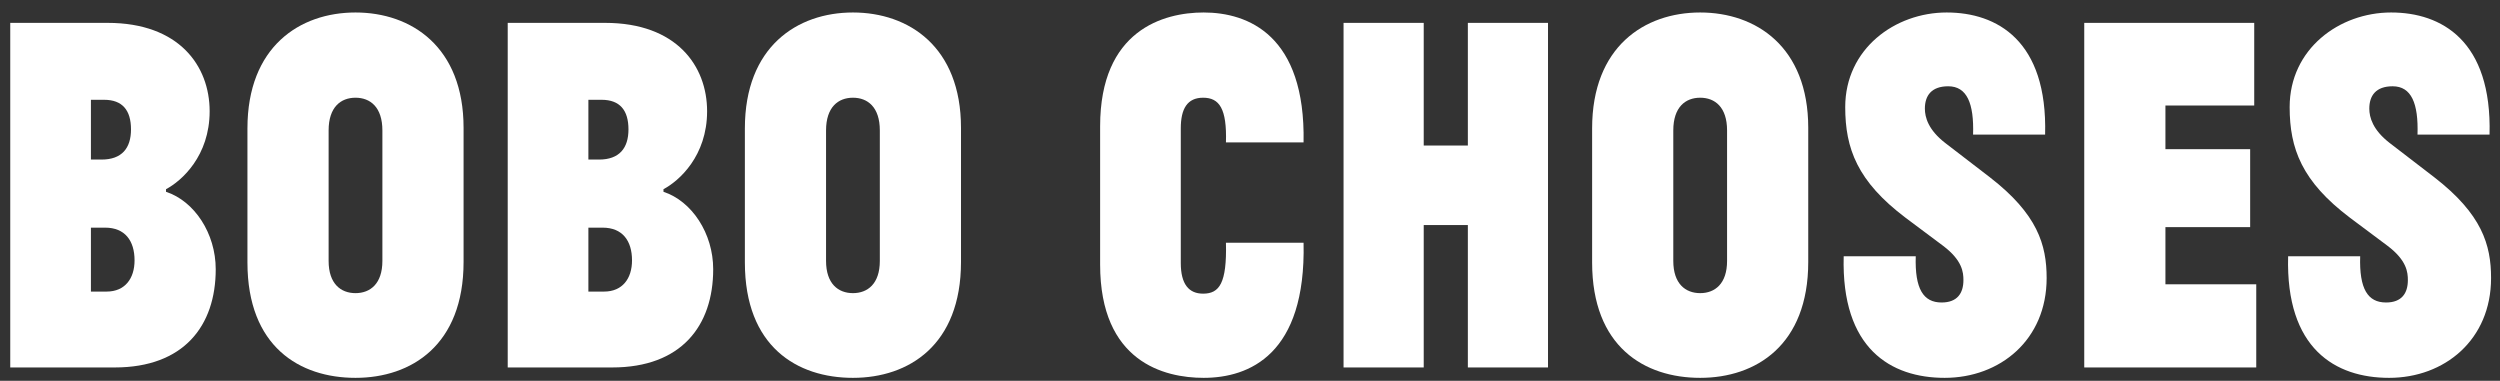
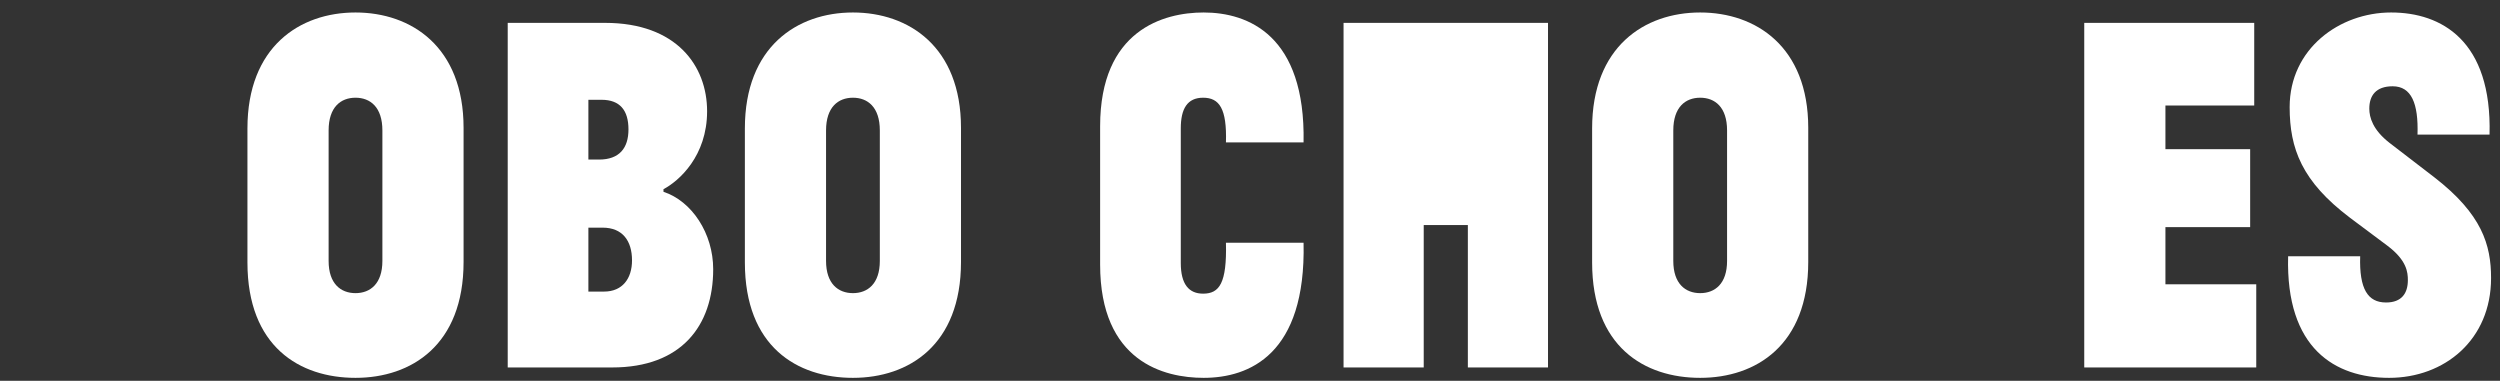
<svg xmlns="http://www.w3.org/2000/svg" width="302" height="46" viewBox="0 0 302 46" fill="none">
  <rect x="0" y="0" width="302" height="46" fill="#333333" stroke="none" />
  <g clip-path="url(#clip0_7523_17687)">
    <path d="M288.418 29.697L283.882 26.307C278.061 21.912 276.59 17.957 276.59 12.934C276.59 5.902 282.597 1.508 288.848 1.508C294.915 1.508 301.043 4.898 300.737 16.262H292.035C292.157 12.495 291.3 10.423 289.031 10.423C287.008 10.423 286.212 11.553 286.212 13.123C286.212 14.19 286.641 15.697 288.664 17.266L294.056 21.41C299.818 25.867 300.921 29.572 300.921 33.59C300.921 41.061 295.283 45.644 288.603 45.644C282.105 45.644 276.099 42.129 276.406 30.953H285.109C284.987 34.908 286.027 36.541 288.235 36.541C290.134 36.541 290.87 35.411 290.87 33.841C290.87 32.899 290.748 31.455 288.418 29.697Z" fill="white" />
    <path d="M251.777 44.389V2.763H272.31V12.746H261.584V18.02H271.819V27.437H261.584V34.343H272.555V44.389H251.777Z" fill="white" />
-     <path d="M234.73 29.697L230.195 26.307C224.374 21.912 222.903 17.957 222.903 12.934C222.903 5.902 228.909 1.508 235.161 1.508C241.228 1.508 247.356 4.898 247.049 16.262H238.348C238.47 12.495 237.612 10.423 235.344 10.423C233.321 10.423 232.525 11.553 232.525 13.123C232.525 14.19 232.953 15.697 234.976 17.266L240.369 21.41C246.131 25.867 247.234 29.572 247.234 33.59C247.234 41.061 241.595 45.644 234.915 45.644C228.418 45.644 222.412 42.129 222.718 30.953H231.422C231.3 34.908 232.342 36.541 234.547 36.541C236.447 36.541 237.182 35.411 237.182 33.841C237.182 32.899 237.06 31.455 234.73 29.697Z" fill="white" />
    <path d="M192.328 31.706V15.508C192.328 5.651 198.641 1.508 205.382 1.508C212.124 1.508 218.436 5.651 218.436 15.445V31.644C218.436 41.689 212.124 45.644 205.382 45.644C198.641 45.644 192.328 41.877 192.328 31.706ZM208.63 31.518V15.759C208.63 12.934 207.16 11.804 205.382 11.804C203.605 11.804 202.134 12.934 202.134 15.759V31.518C202.134 34.281 203.605 35.411 205.382 35.411C207.16 35.411 208.63 34.281 208.63 31.518Z" fill="white" />
-     <path d="M177.317 44.389V27.186H171.985V44.389H162.301V2.763H171.985V17.58H177.317V2.763H186.999V44.389H177.317Z" fill="white" />
+     <path d="M177.317 44.389V27.186H171.985V44.389H162.301V2.763H171.985H177.317V2.763H186.999V44.389H177.317Z" fill="white" />
    <path d="M148.094 17.203C148.217 13.123 147.297 11.804 145.336 11.804C143.436 11.804 142.639 13.123 142.639 15.508V31.769C142.639 34.343 143.62 35.473 145.336 35.473C147.297 35.473 148.217 34.218 148.094 29.321H157.471C157.778 42.819 150.913 45.644 145.397 45.644C140.617 45.644 132.895 43.698 132.895 31.958V15.257C132.895 3.642 140.556 1.508 145.397 1.508C150.791 1.508 157.716 4.27 157.471 17.203H148.094Z" fill="white" />
    <path d="M89.981 31.706V15.508C89.981 5.651 96.293 1.508 103.035 1.508C109.776 1.508 116.089 5.651 116.089 15.445V31.644C116.089 41.689 109.776 45.644 103.035 45.644C96.293 45.644 89.981 41.877 89.981 31.706ZM106.283 31.518V15.759C106.283 12.934 104.812 11.804 103.035 11.804C101.258 11.804 99.787 12.934 99.787 15.759V31.518C99.787 34.281 101.258 35.411 103.035 35.411C104.812 35.411 106.283 34.281 106.283 31.518Z" fill="white" />
    <path d="M73.957 44.389H61.332V2.763H73.099C81.741 2.763 85.418 7.974 85.418 13.436C85.418 18.836 82.047 21.849 80.148 22.854V23.168C83.58 24.298 86.154 28.191 86.154 32.523C86.154 39.366 82.293 44.389 73.957 44.389ZM72.793 27.5H71.077V35.222H72.977C75.183 35.222 76.348 33.653 76.348 31.455C76.348 29.07 75.183 27.5 72.793 27.5ZM71.077 12.055V19.275H72.364C74.816 19.275 75.919 17.894 75.919 15.634C75.919 13.311 74.877 12.055 72.67 12.055H71.077Z" fill="white" />
    <path d="M29.891 31.706V15.508C29.891 5.651 36.203 1.508 42.945 1.508C49.687 1.508 56 5.651 56 15.445V31.644C56 41.689 49.687 45.644 42.945 45.644C36.203 45.644 29.891 41.877 29.891 31.706ZM46.193 31.518V15.759C46.193 12.934 44.722 11.804 42.945 11.804C41.168 11.804 39.697 12.934 39.697 15.759V31.518C39.697 34.281 41.168 35.411 42.945 35.411C44.722 35.411 46.193 34.281 46.193 31.518Z" fill="white" />
-     <path d="M13.864 44.389H1.238V2.763H13.006C21.647 2.763 25.325 7.974 25.325 13.436C25.325 18.836 21.954 21.849 20.054 22.854V23.168C23.486 24.298 26.06 28.191 26.06 32.523C26.06 39.366 22.199 44.389 13.864 44.389ZM12.699 27.5H10.983V35.222H12.883C15.089 35.222 16.254 33.653 16.254 31.455C16.254 29.07 15.089 27.5 12.699 27.5ZM10.983 12.055V19.275H12.27C14.722 19.275 15.825 17.894 15.825 15.634C15.825 13.311 14.783 12.055 12.577 12.055H10.983Z" fill="white" />
  </g>
  <defs>
    <clipPath id="clip0_7523_17687">
      <rect width="300.057" height="45.6" fill="white" transform="translate(0.973 0.044)" />
    </clipPath>
  </defs>
</svg>